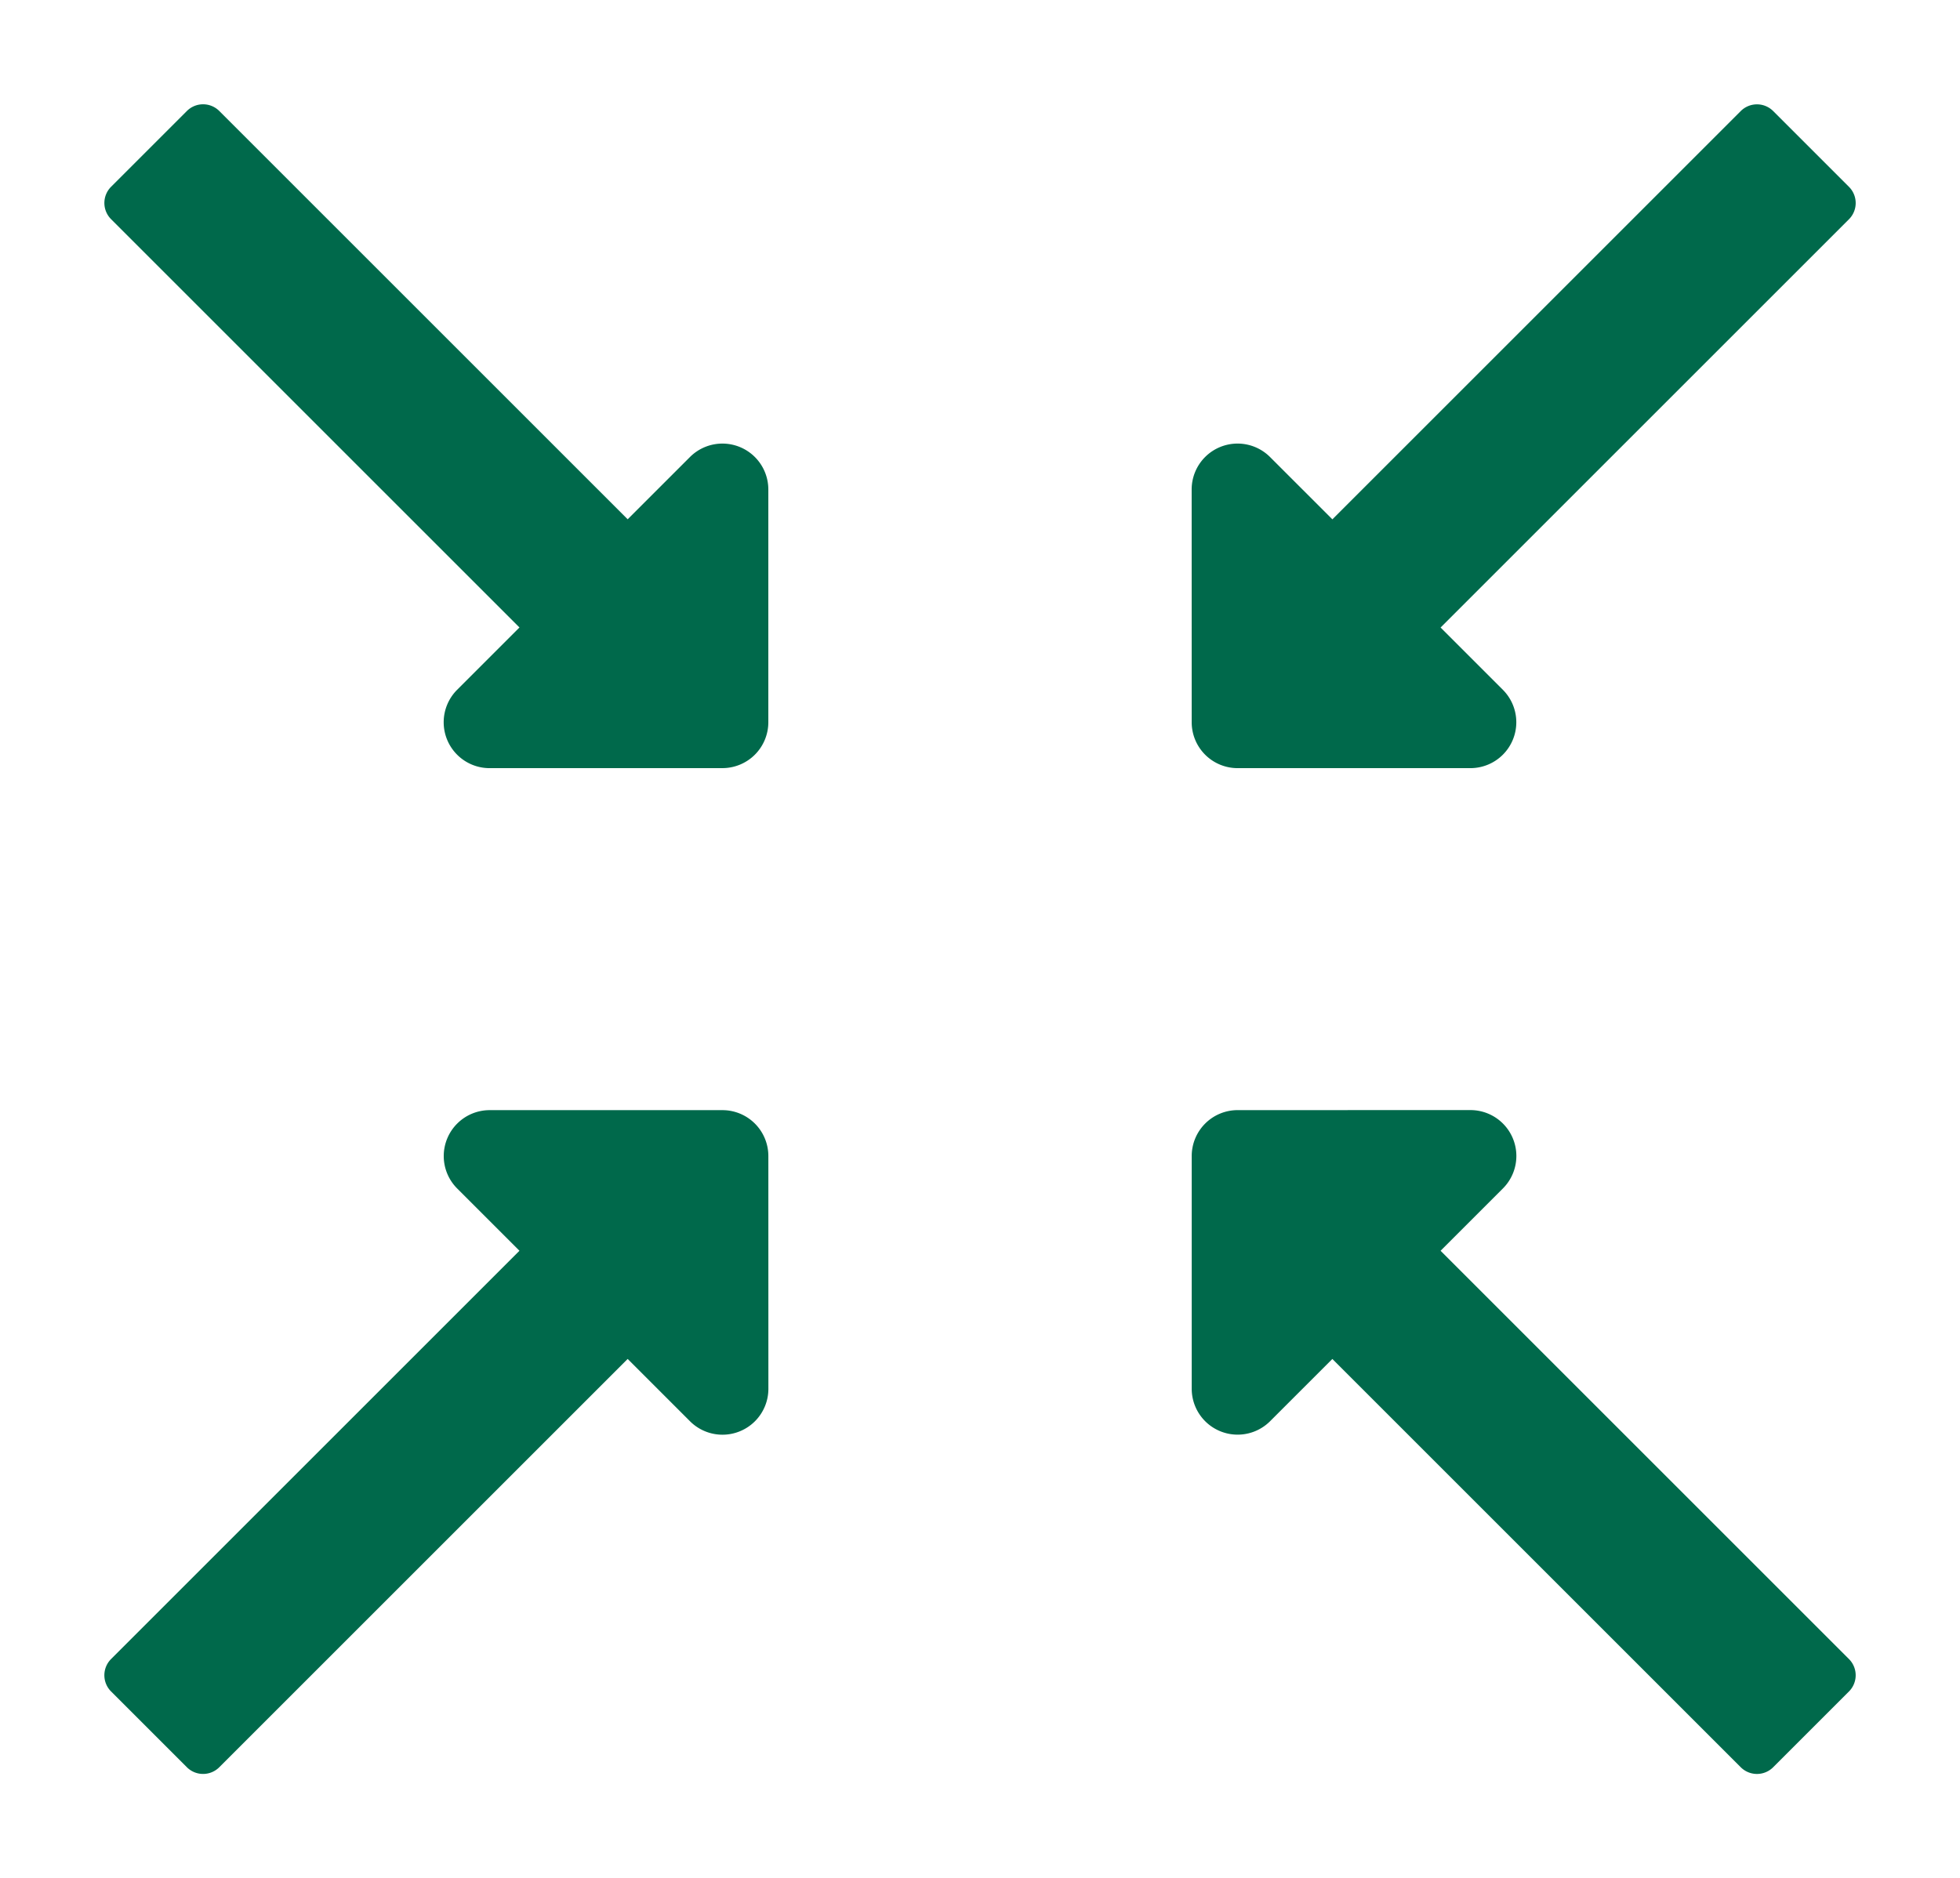
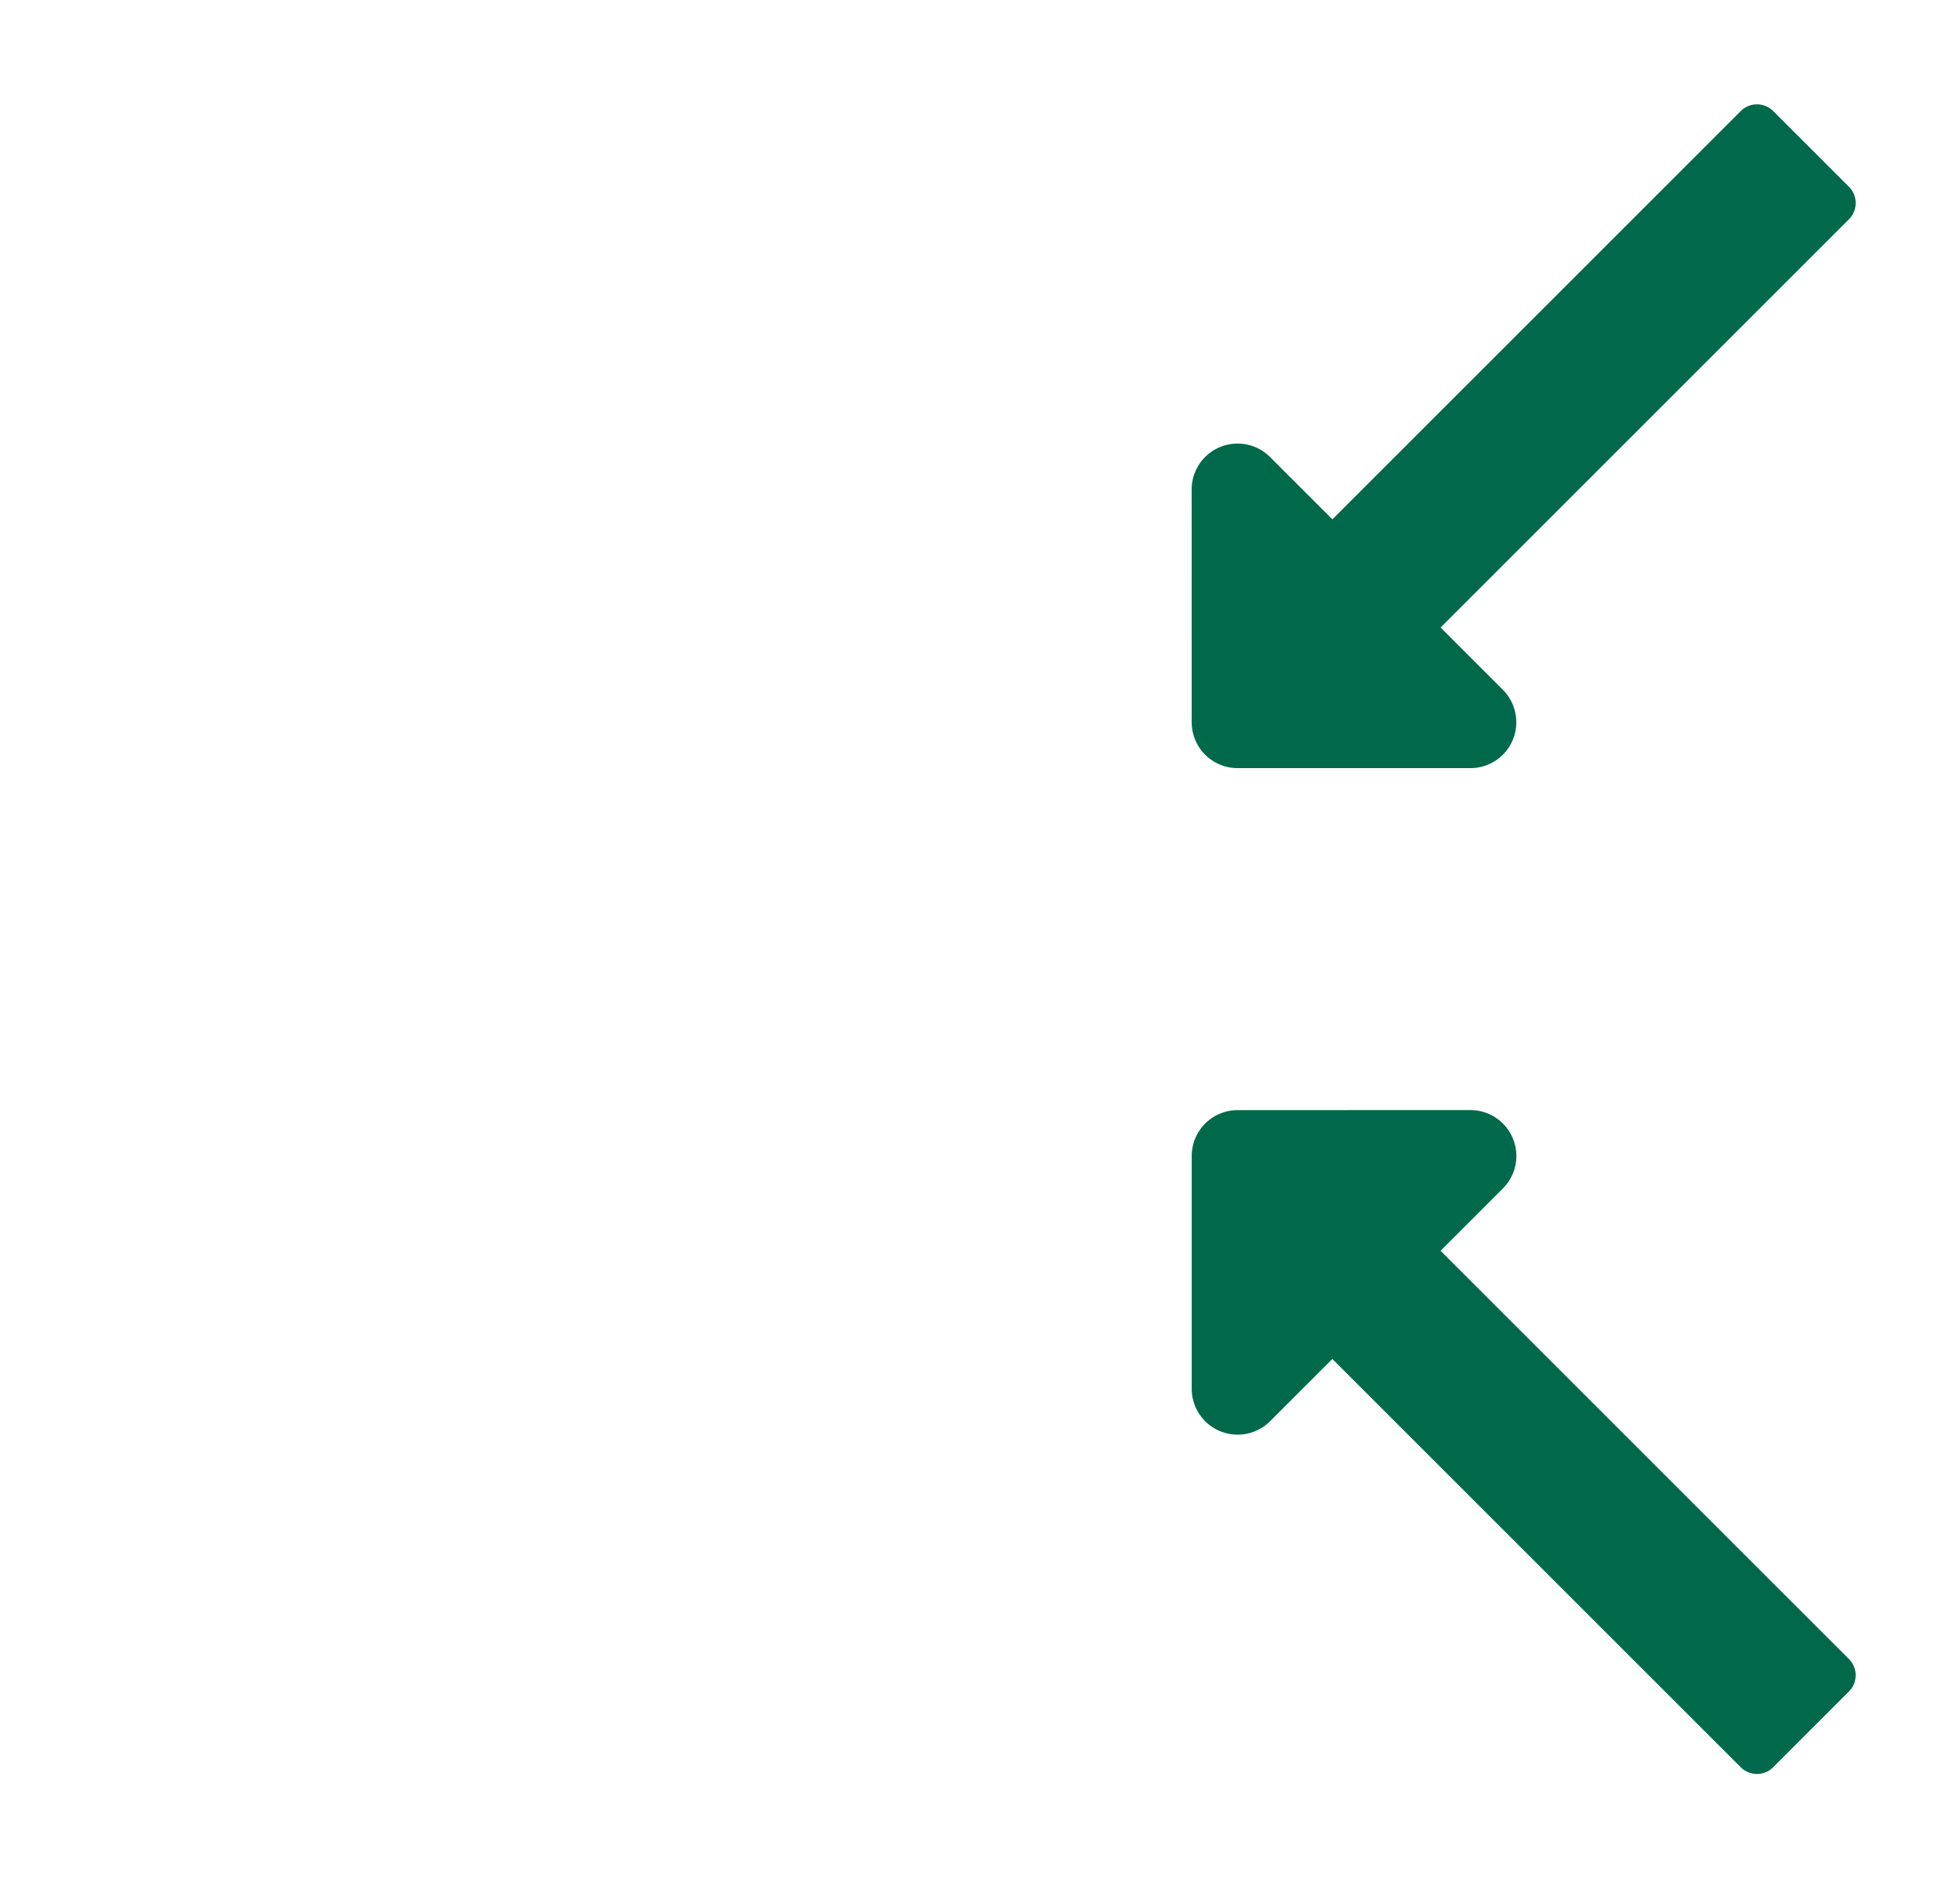
<svg xmlns="http://www.w3.org/2000/svg" width="40.599" height="38.916" viewBox="0 0 40.599 38.916">
  <g id="Gruppe_26" data-name="Gruppe 26" transform="translate(-1674.138 -1270)">
    <path id="Icon_awesome-long-arrow-alt-left" data-name="Icon awesome-long-arrow-alt-left" d="M5.312,5.948H17.275a.475.475,0,0,0,.475-.475V3.253a.475.475,0,0,0-.475-.475H5.312V.953A.951.951,0,0,0,3.688.28L.279,3.69a.951.951,0,0,0,0,1.345l3.41,3.41a.951.951,0,0,0,1.623-.672Z" transform="translate(1696.016 1282.552) rotate(-45)" fill="#00694b" />
    <path id="Icon_awesome-long-arrow-alt-left-2" data-name="Icon awesome-long-arrow-alt-left" d="M5.312,5.948H17.275a.475.475,0,0,0,.475-.475V3.253a.475.475,0,0,0-.475-.475H5.312V.953A.951.951,0,0,0,3.688.28L.279,3.69a.951.951,0,0,0,0,1.345l3.41,3.41a.951.951,0,0,0,1.623-.672Z" transform="translate(1702.186 1290.194) rotate(45)" fill="#00694b" />
-     <path id="Icon_awesome-long-arrow-alt-left-3" data-name="Icon awesome-long-arrow-alt-left" d="M5.312,5.948H17.275a.475.475,0,0,0,.475-.475V3.253a.475.475,0,0,0-.475-.475H5.312V.953A.951.951,0,0,0,3.688.28L.279,3.69a.951.951,0,0,0,0,1.345l3.41,3.41a.951.951,0,0,0,1.623-.672Z" transform="translate(1692.86 1296.364) rotate(135)" fill="#00694b" />
-     <path id="Icon_awesome-long-arrow-alt-left-4" data-name="Icon awesome-long-arrow-alt-left" d="M5.312,5.948H17.275a.475.475,0,0,0,.475-.475V3.253a.475.475,0,0,0-.475-.475H5.312V.953A.951.951,0,0,0,3.688.28L.279,3.69a.951.951,0,0,0,0,1.345l3.41,3.41a.951.951,0,0,0,1.623-.672Z" transform="translate(1686.69 1288.721) rotate(-135)" fill="#00694b" />
  </g>
</svg>